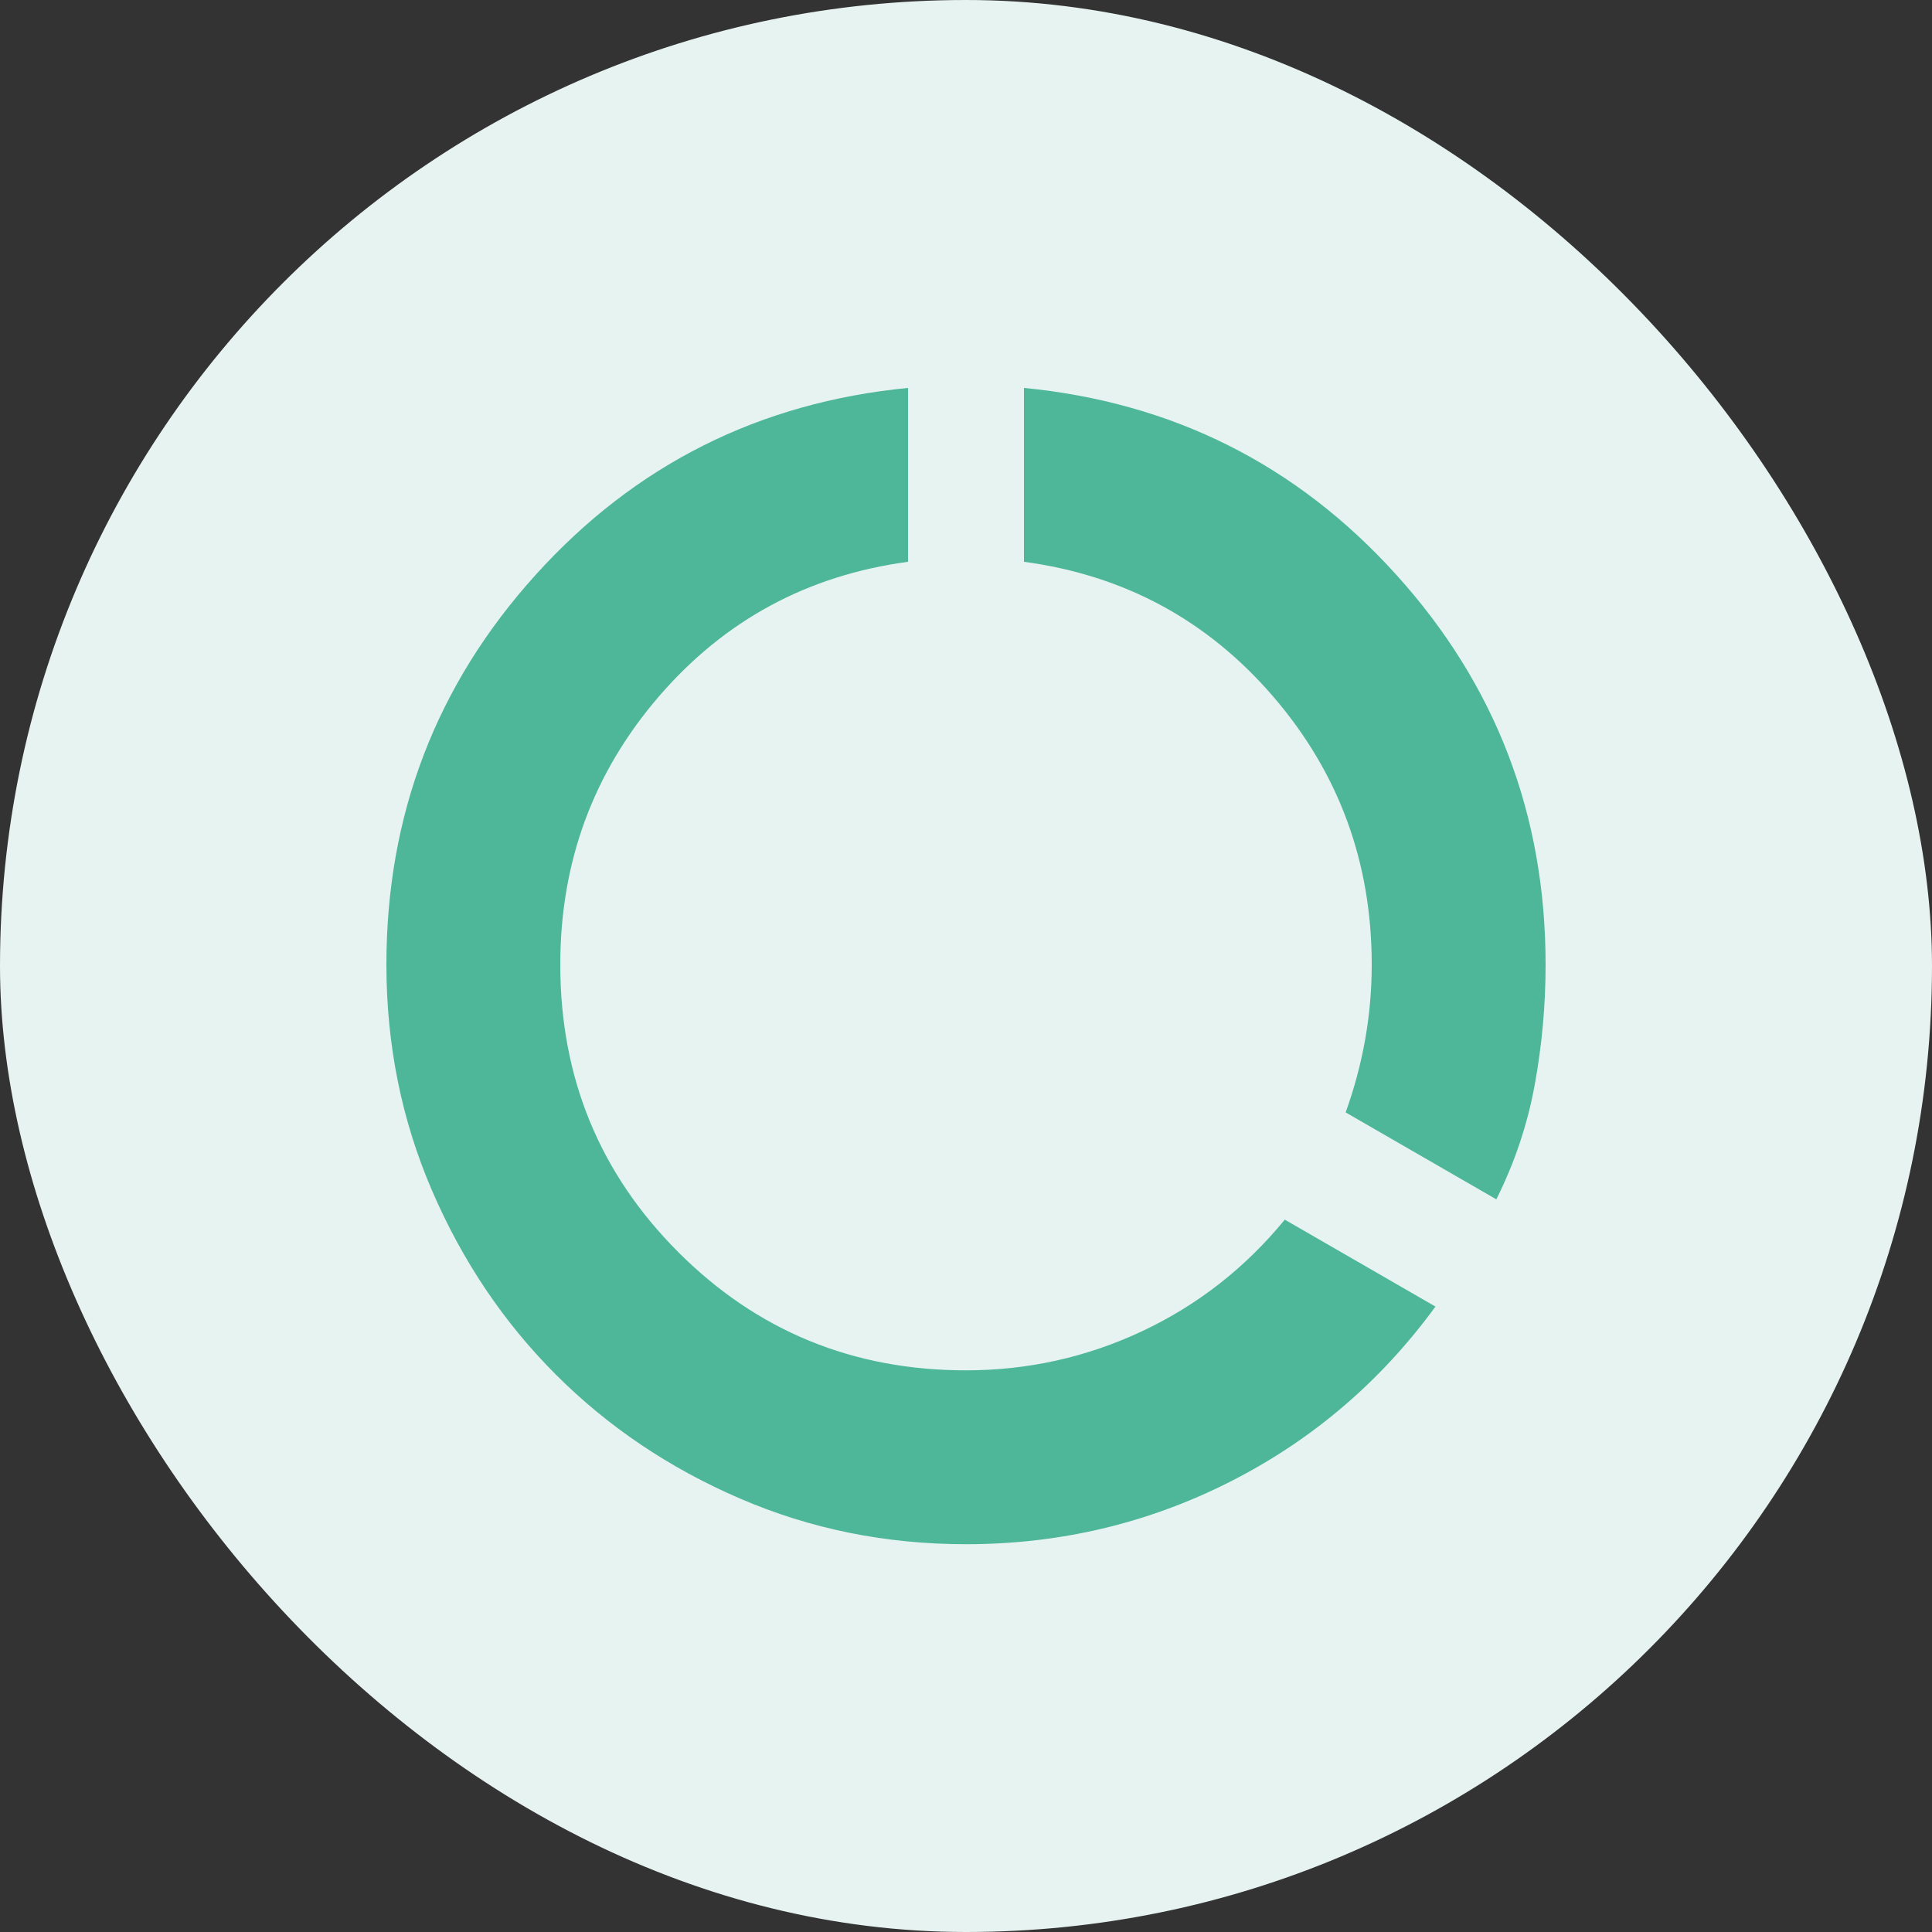
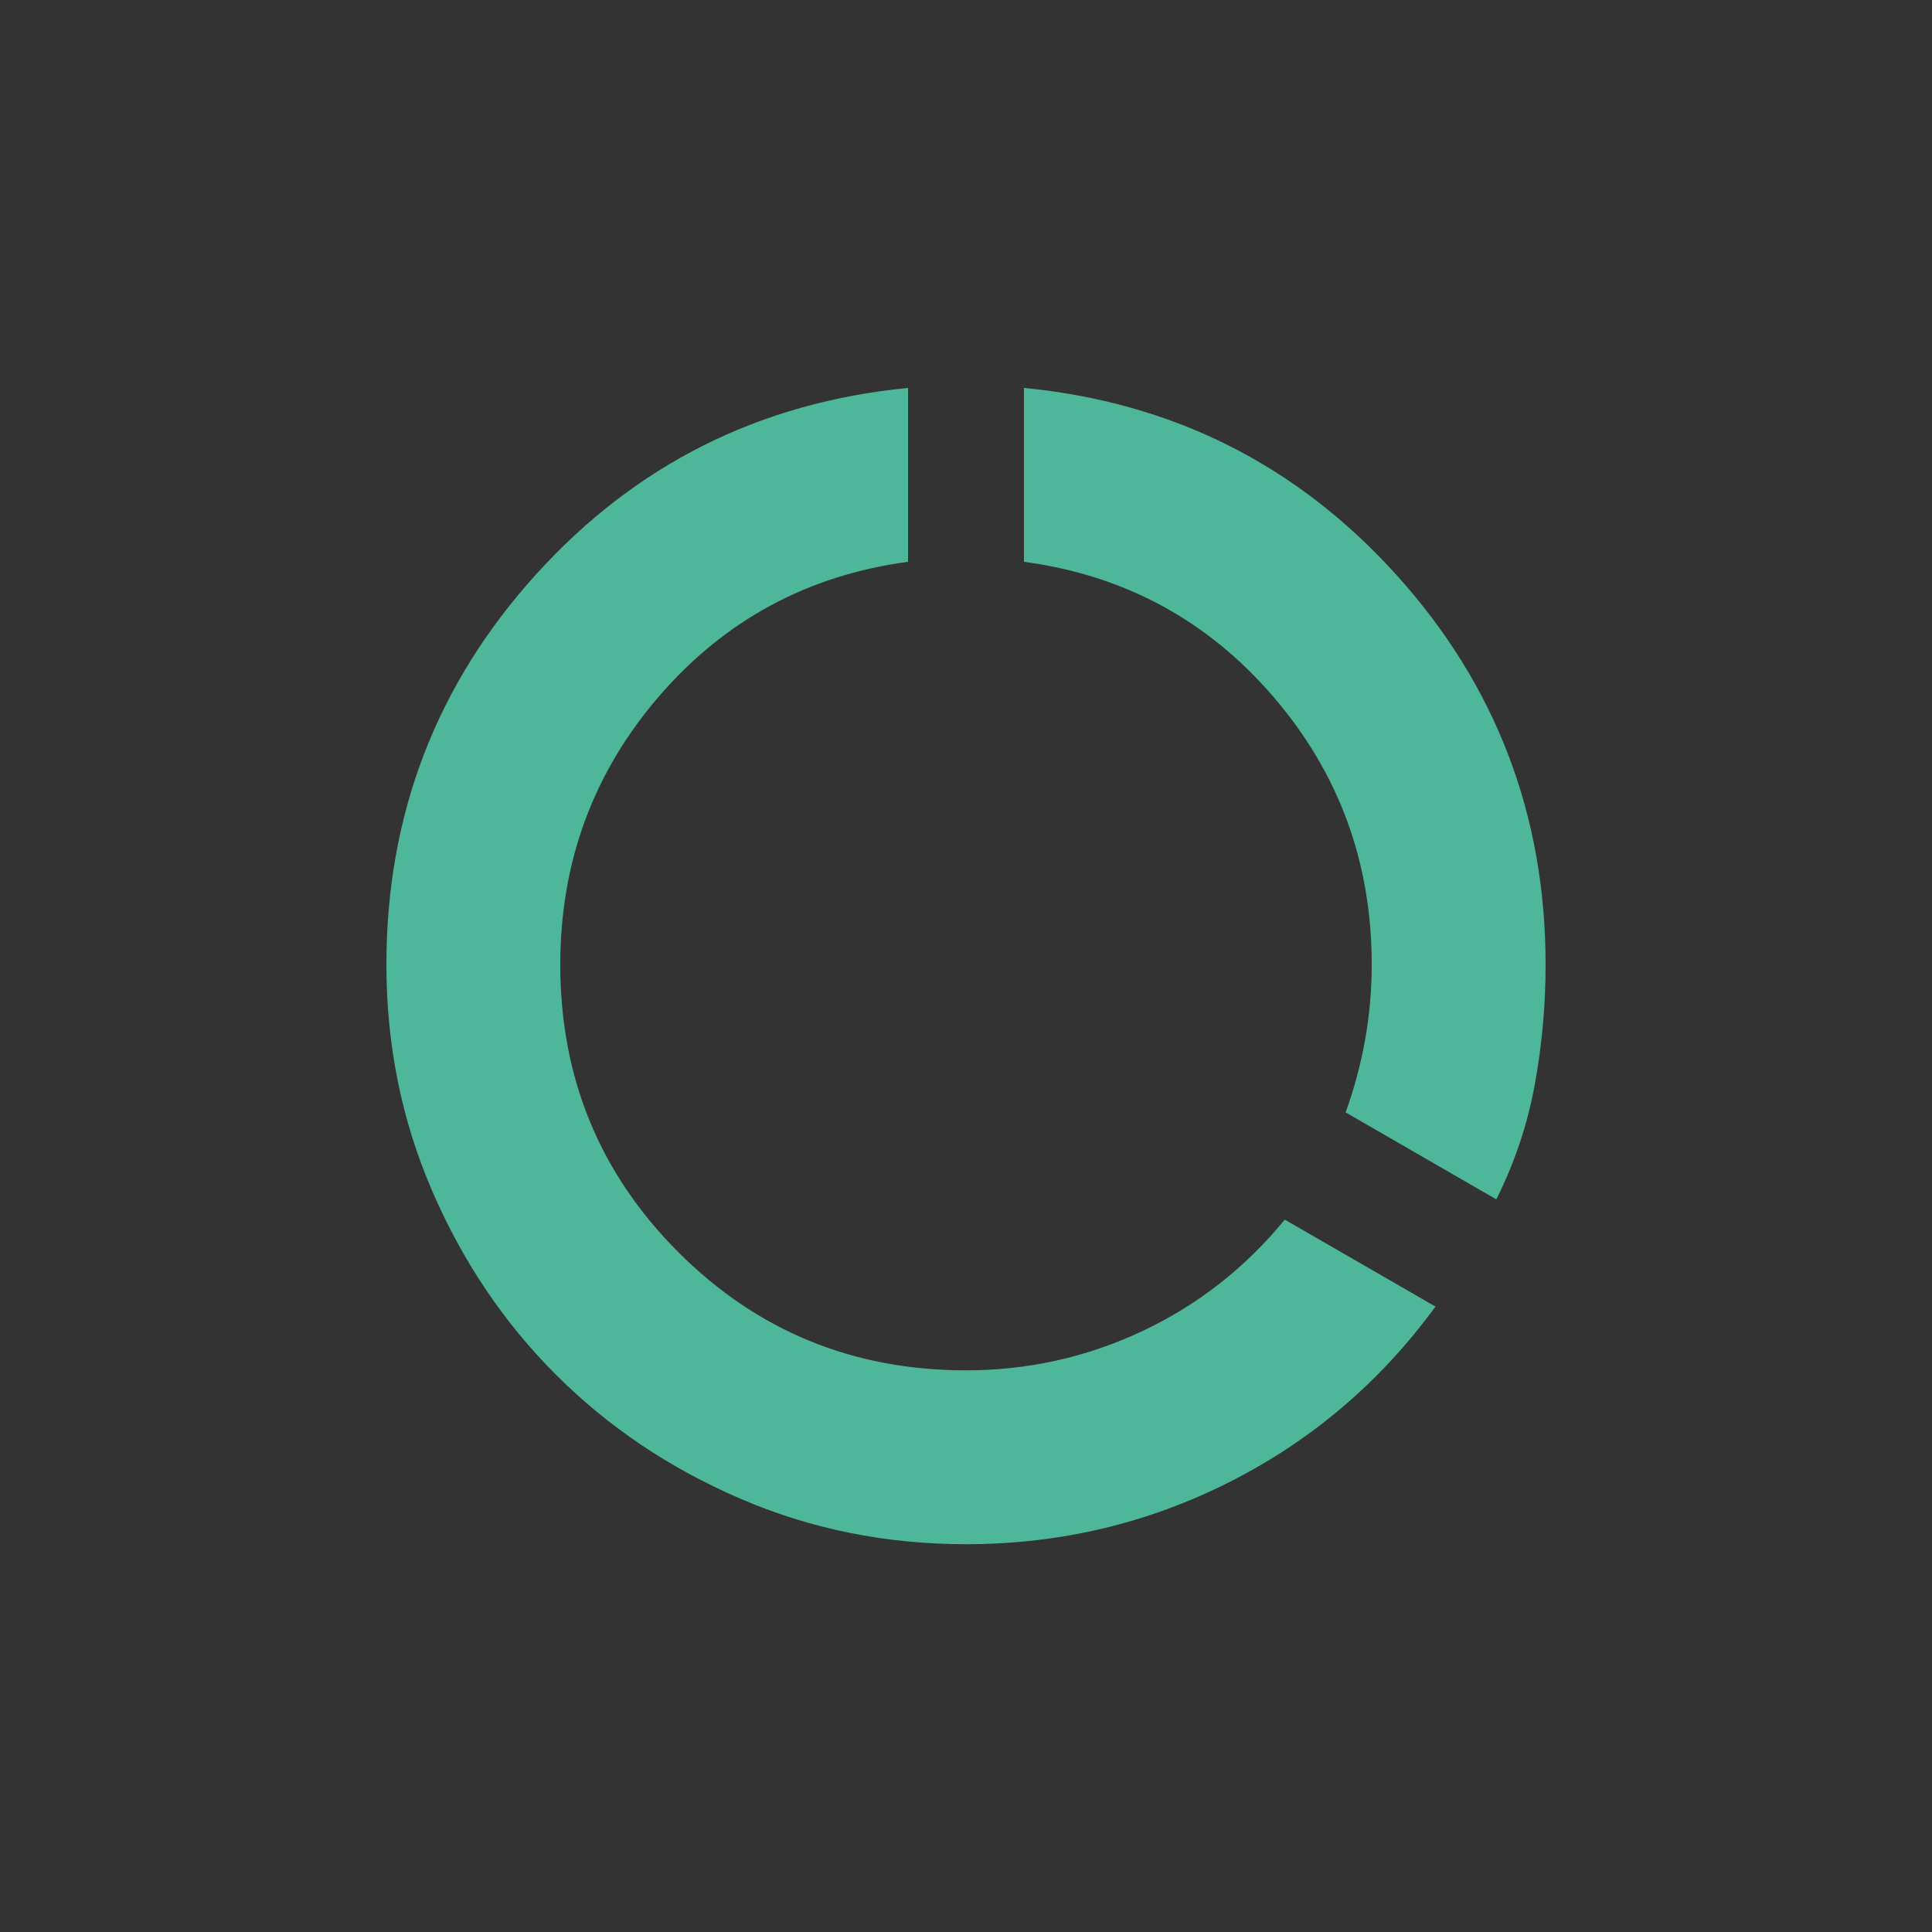
<svg xmlns="http://www.w3.org/2000/svg" width="60" height="60" viewBox="0 0 60 60" fill="none">
  <rect x="0" y="0" width="60" height="60" fill="#333333" stroke="none" />
-   <rect width="60" height="60" rx="30" fill="#E7F3F1" />
  <path d="M46.47 37.247L41.79 34.547C42.06 33.797 42.263 33.039 42.398 32.273C42.533 31.509 42.6 30.737 42.6 29.957C42.6 26.777 41.58 24.002 39.54 21.632C37.5 19.262 34.92 17.867 31.8 17.447V12.047C36.42 12.497 40.275 14.432 43.365 17.852C46.455 21.272 48 25.307 48 29.957C48 31.217 47.887 32.462 47.662 33.692C47.437 34.922 47.04 36.107 46.47 37.247ZM30 47.957C27.51 47.957 25.17 47.484 22.98 46.538C20.79 45.594 18.885 44.312 17.265 42.692C15.645 41.072 14.363 39.167 13.418 36.977C12.473 34.787 12 32.447 12 29.957C12 25.307 13.545 21.272 16.635 17.852C19.725 14.432 23.58 12.497 28.2 12.047V17.447C25.08 17.867 22.5 19.262 20.46 21.632C18.42 24.002 17.4 26.777 17.4 29.957C17.4 33.467 18.623 36.444 21.068 38.889C23.513 41.334 26.49 42.557 30 42.557C31.92 42.557 33.743 42.152 35.468 41.342C37.193 40.532 38.67 39.377 39.9 37.877L44.58 40.577C42.87 42.917 40.74 44.732 38.19 46.022C35.64 47.312 32.91 47.957 30 47.957Z" fill="#4EB79A" />
</svg>